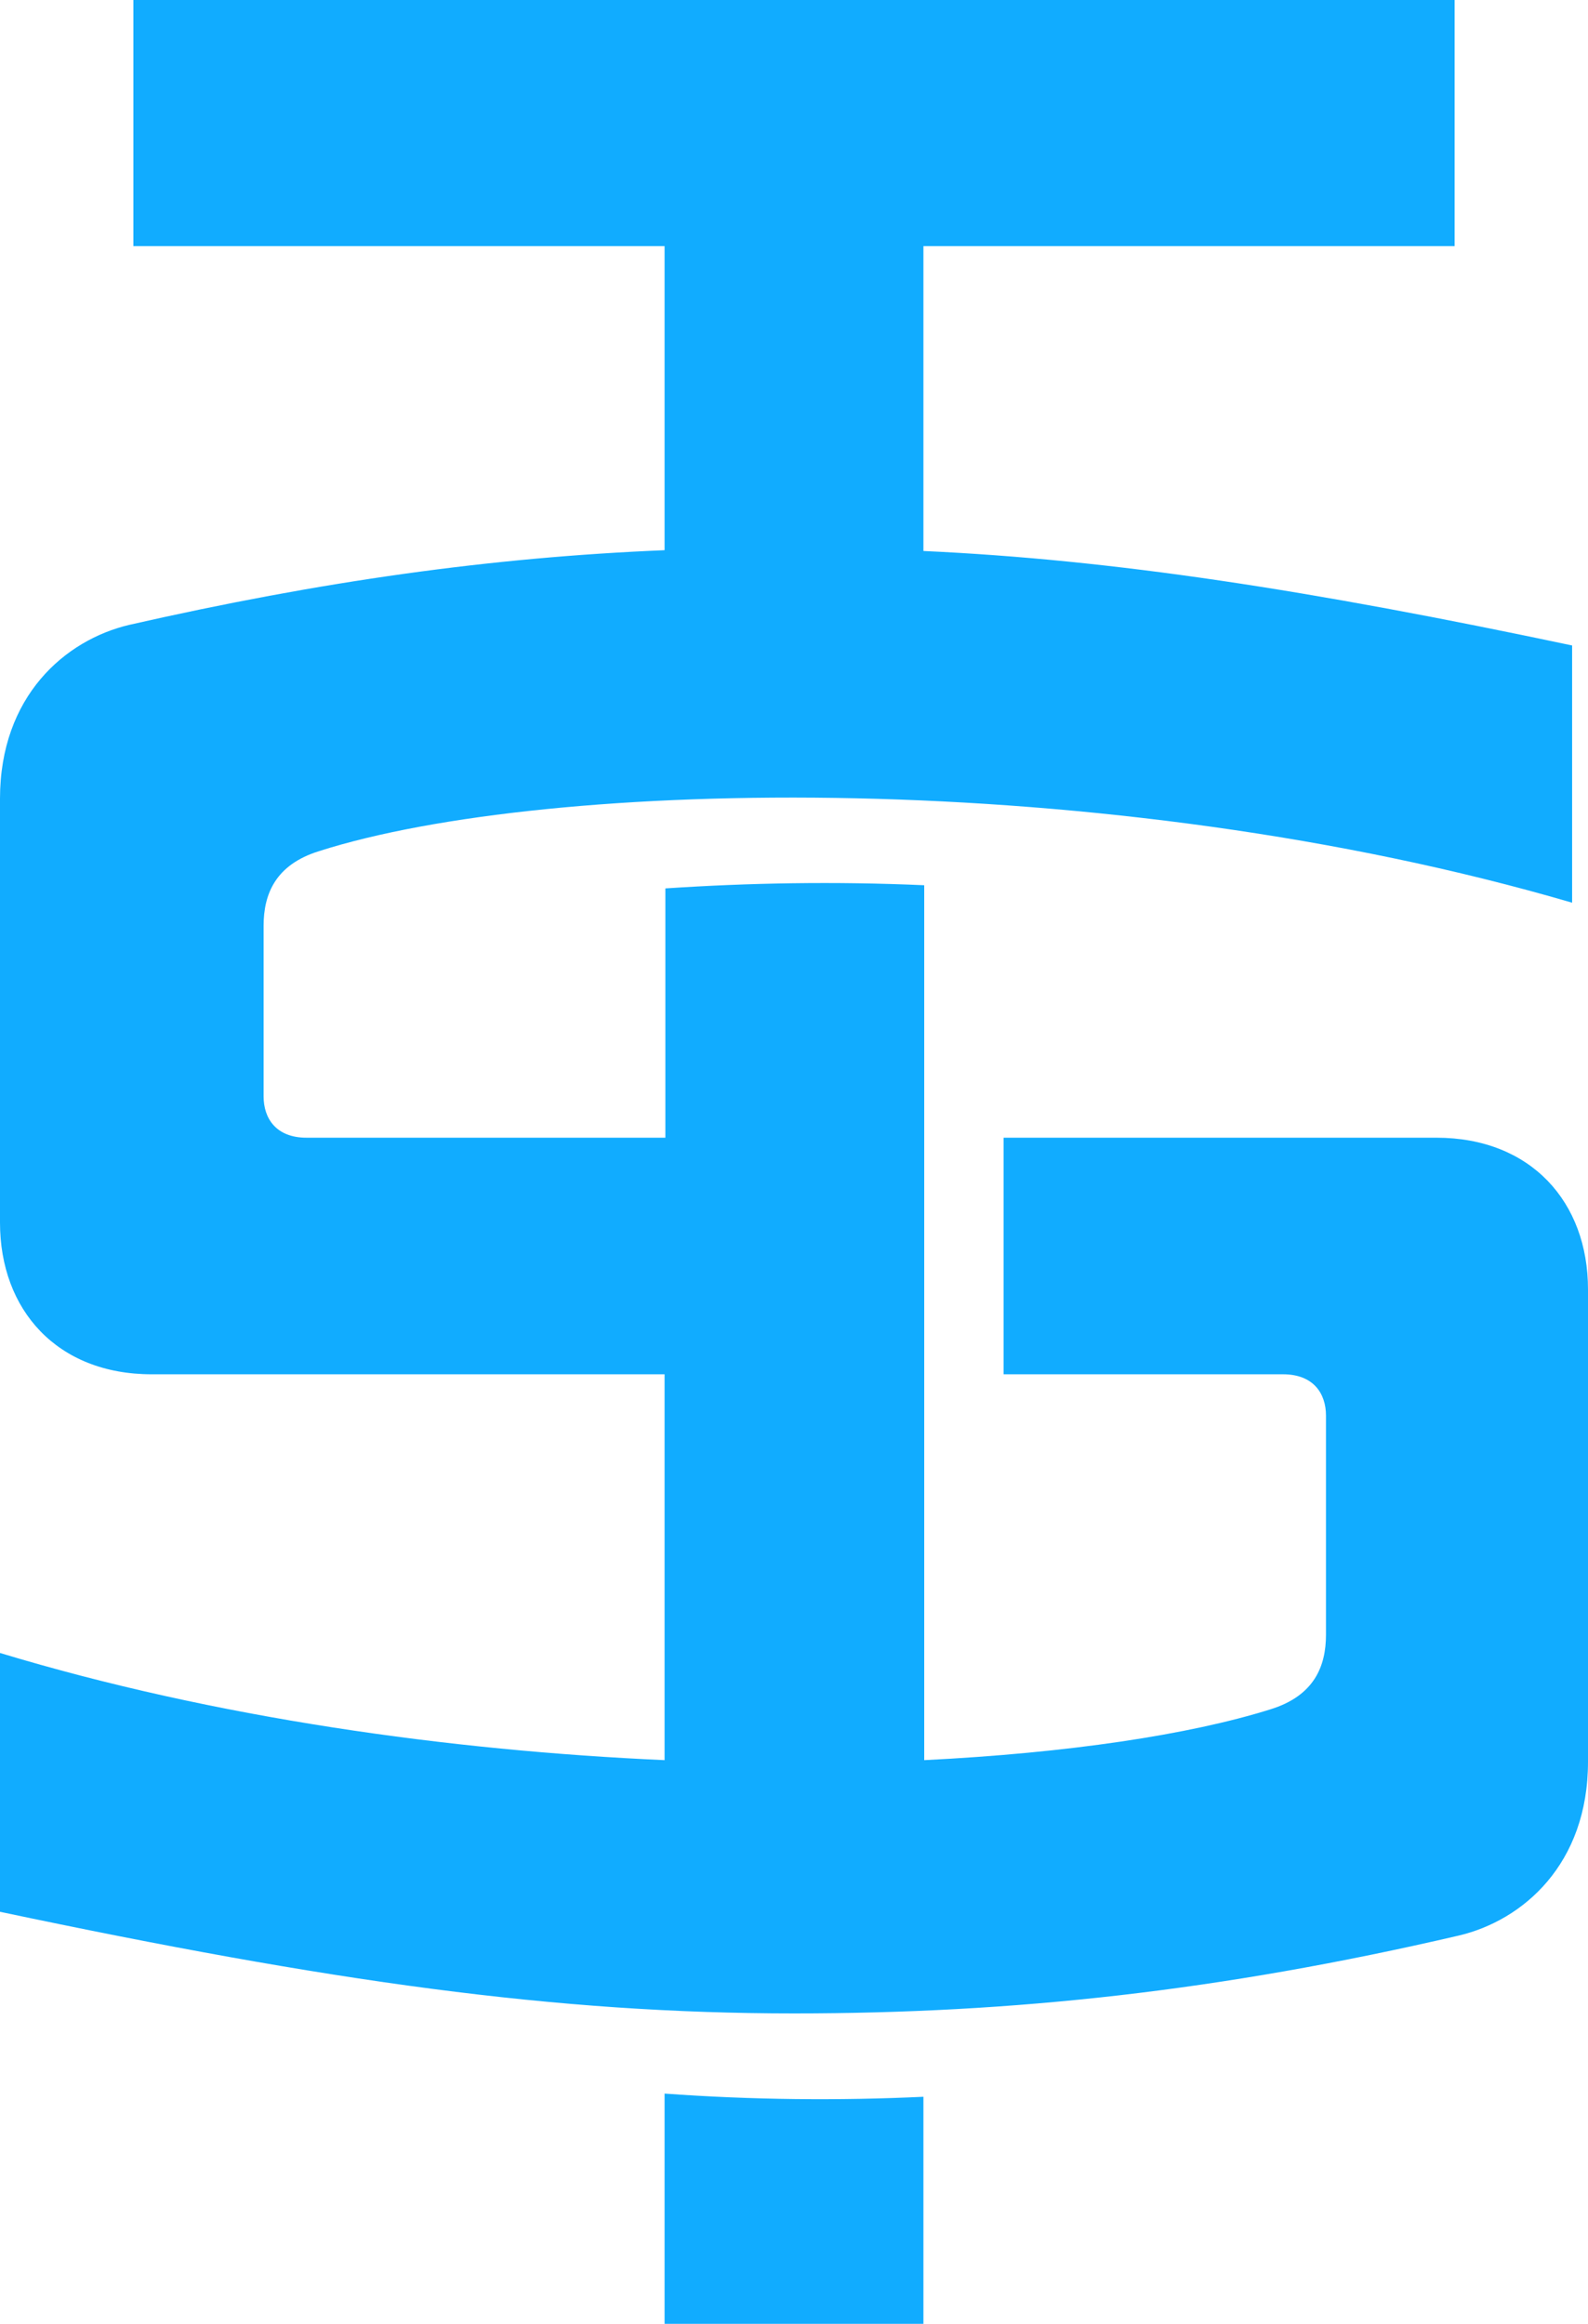
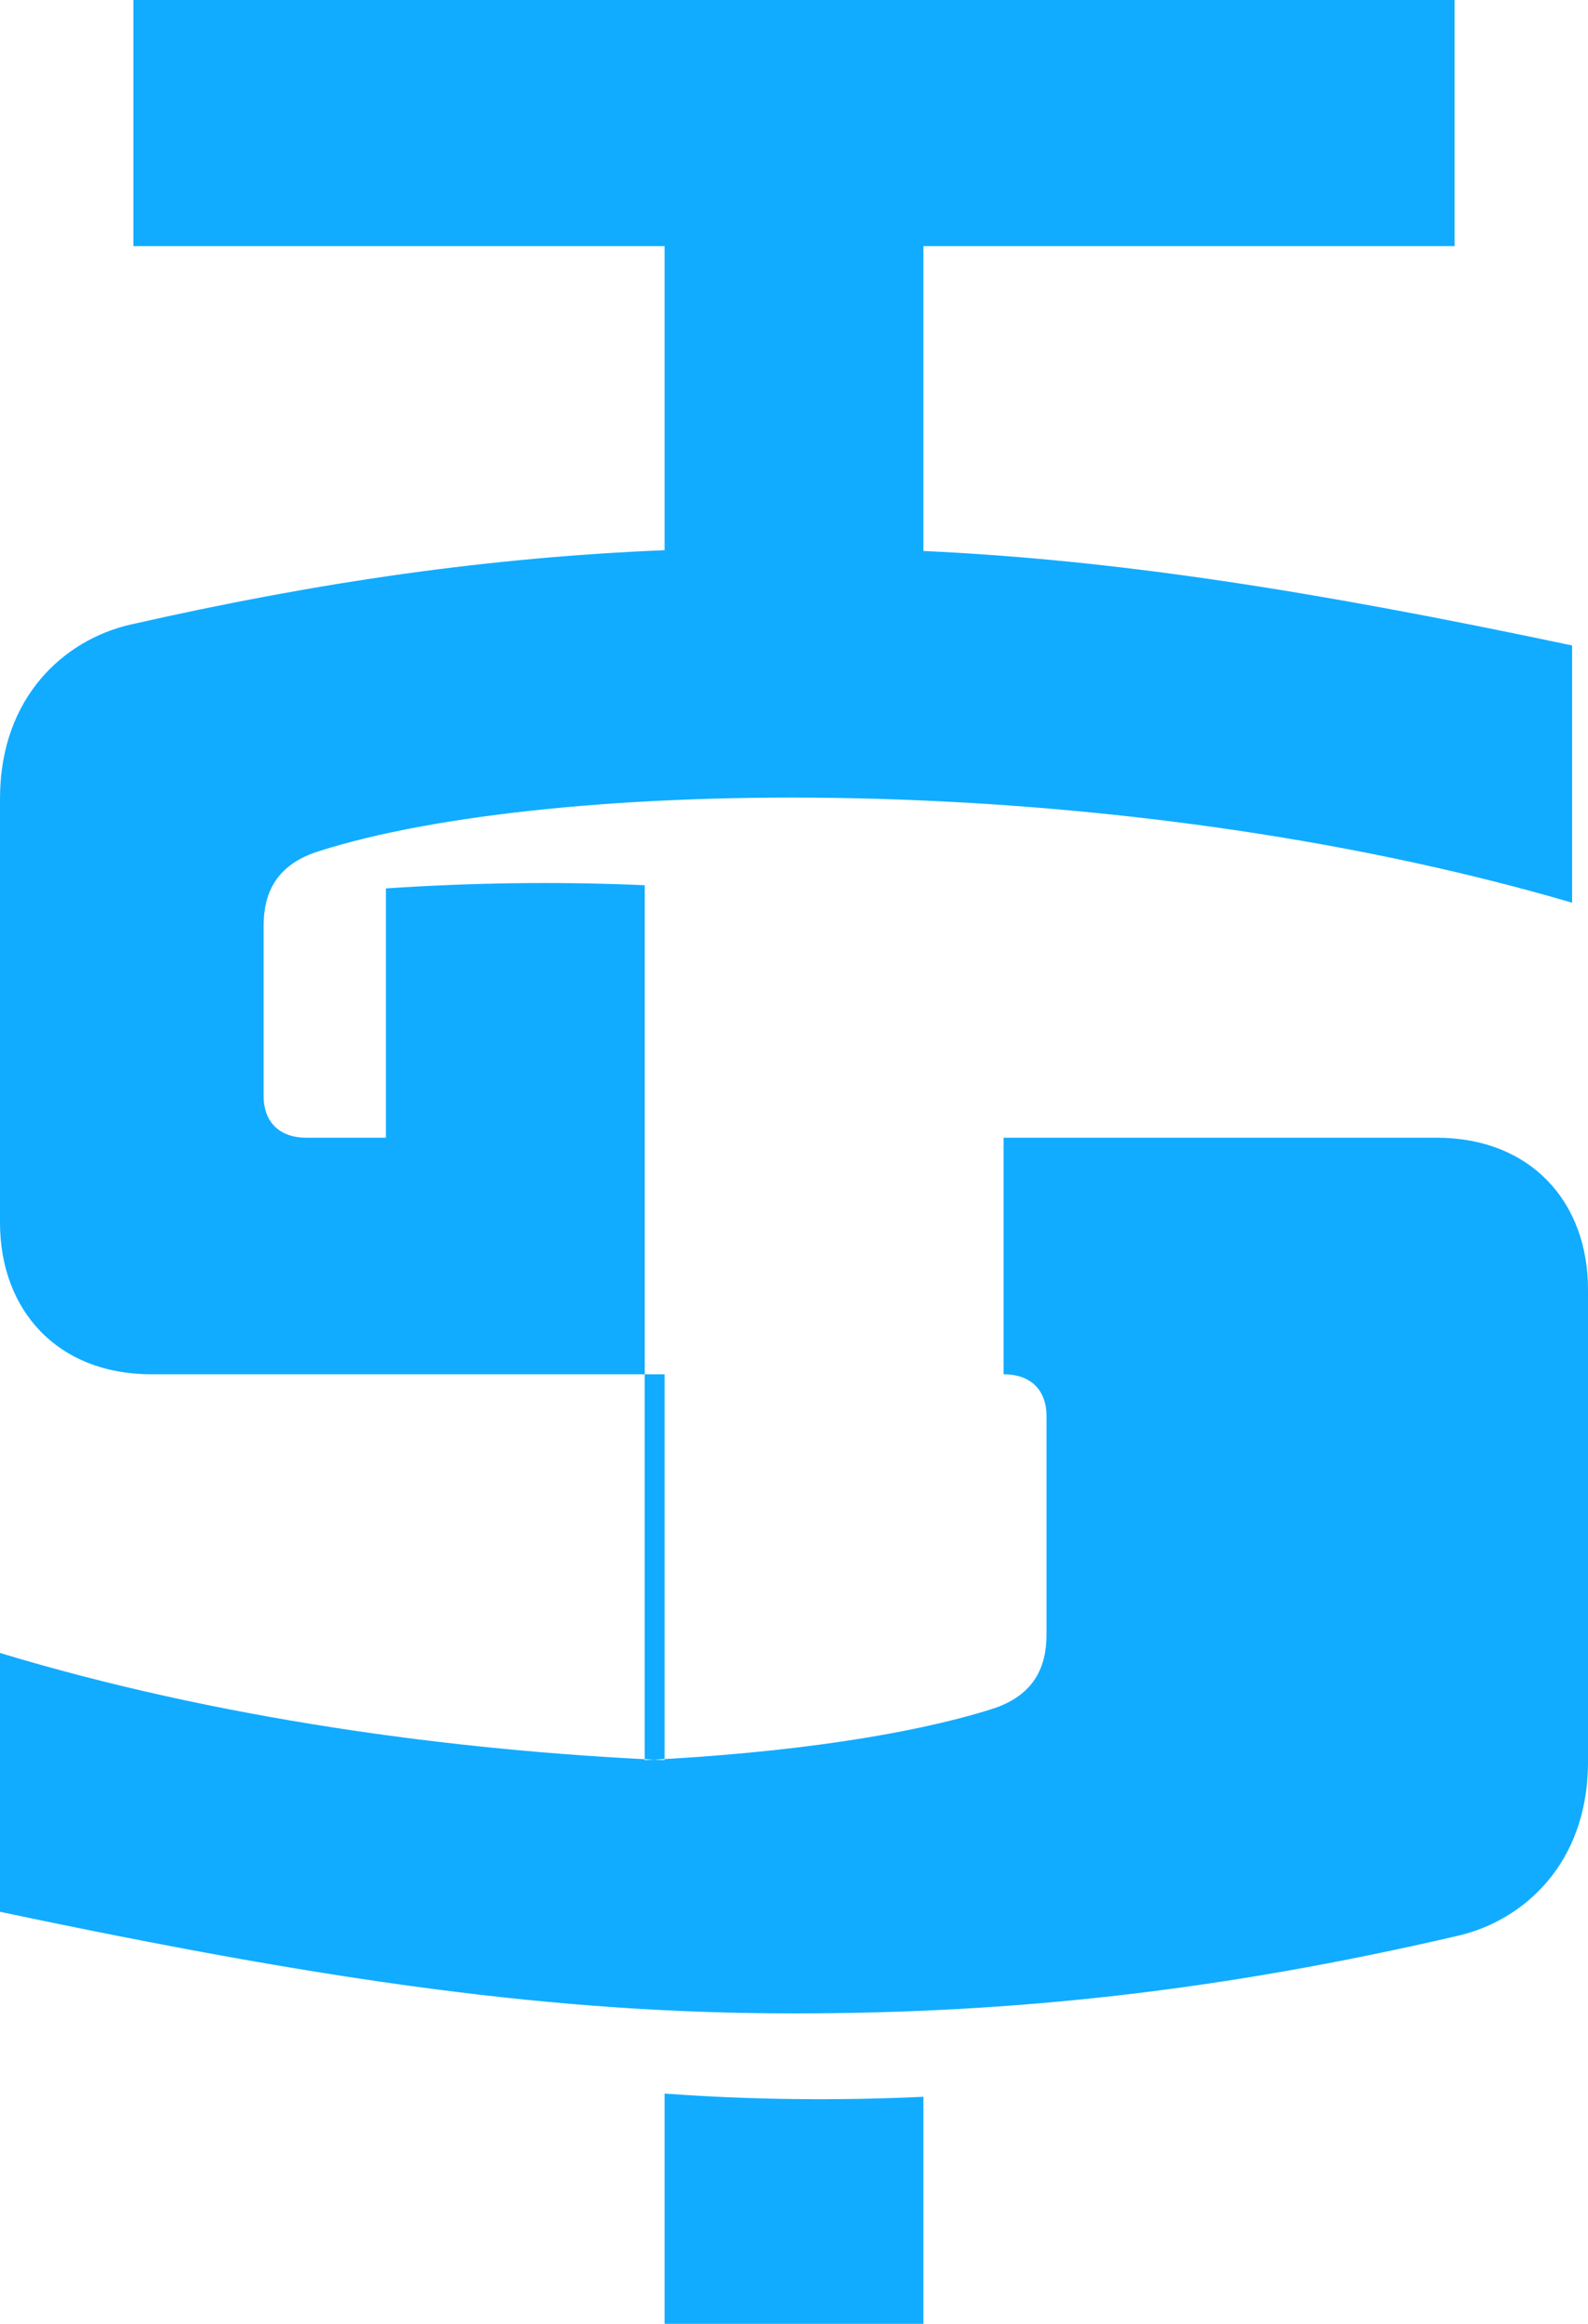
<svg xmlns="http://www.w3.org/2000/svg" version="1.1" id="Ebene_1" x="0px" y="0px" viewBox="0 0 200 292.7" style="enable-background:new 0 0 200 292.7;" xml:space="preserve">
  <style type="text/css">
	.st0{fill:#11ACFF;}
</style>
-   <path class="st0" d="M83.7,263.7v29h32.6v-28.6C105.6,264.6,94.8,264.5,83.7,263.7z M180.9,143.3h-54.5v29.8h35.2  c3.8,0,5.4,2.4,5.4,5.2v27.6c0,4-1.5,7.7-7,9.4c-10.2,3.2-25.5,5.5-43.6,6.4V111.5c-11.3-0.5-22.1-0.3-32.6,0.4v31.4H38.6  c-3.8,0-5.4-2.4-5.4-5.2v-21.5c0-4,1.5-7.7,7-9.4c28.8-9.2,99-10.7,157.8,6.5V81.3c-33.1-7-57.7-10.8-81.7-11.9V31h66.9V0H16.8v31  h66.9v38.3c-21.8,0.9-43.2,3.9-67.4,9.4C8.2,80.6,0,87.7,0,100.6V154c0,11,7.2,19.1,19.1,19.1h64.6v48.6c-27-1.2-56.6-5.3-83.7-13.5  v32.6c41.7,8.8,70,12.8,100,12.8c27.6,0,53.6-2.8,83.7-9.8c8.1-1.9,16.3-9,16.3-21.9v-59.5C200,151.4,192.8,143.3,180.9,143.3z" />
+   <path class="st0" d="M83.7,263.7v29h32.6v-28.6C105.6,264.6,94.8,264.5,83.7,263.7z M180.9,143.3h-54.5v29.8c3.8,0,5.4,2.4,5.4,5.2v27.6c0,4-1.5,7.7-7,9.4c-10.2,3.2-25.5,5.5-43.6,6.4V111.5c-11.3-0.5-22.1-0.3-32.6,0.4v31.4H38.6  c-3.8,0-5.4-2.4-5.4-5.2v-21.5c0-4,1.5-7.7,7-9.4c28.8-9.2,99-10.7,157.8,6.5V81.3c-33.1-7-57.7-10.8-81.7-11.9V31h66.9V0H16.8v31  h66.9v38.3c-21.8,0.9-43.2,3.9-67.4,9.4C8.2,80.6,0,87.7,0,100.6V154c0,11,7.2,19.1,19.1,19.1h64.6v48.6c-27-1.2-56.6-5.3-83.7-13.5  v32.6c41.7,8.8,70,12.8,100,12.8c27.6,0,53.6-2.8,83.7-9.8c8.1-1.9,16.3-9,16.3-21.9v-59.5C200,151.4,192.8,143.3,180.9,143.3z" />
</svg>